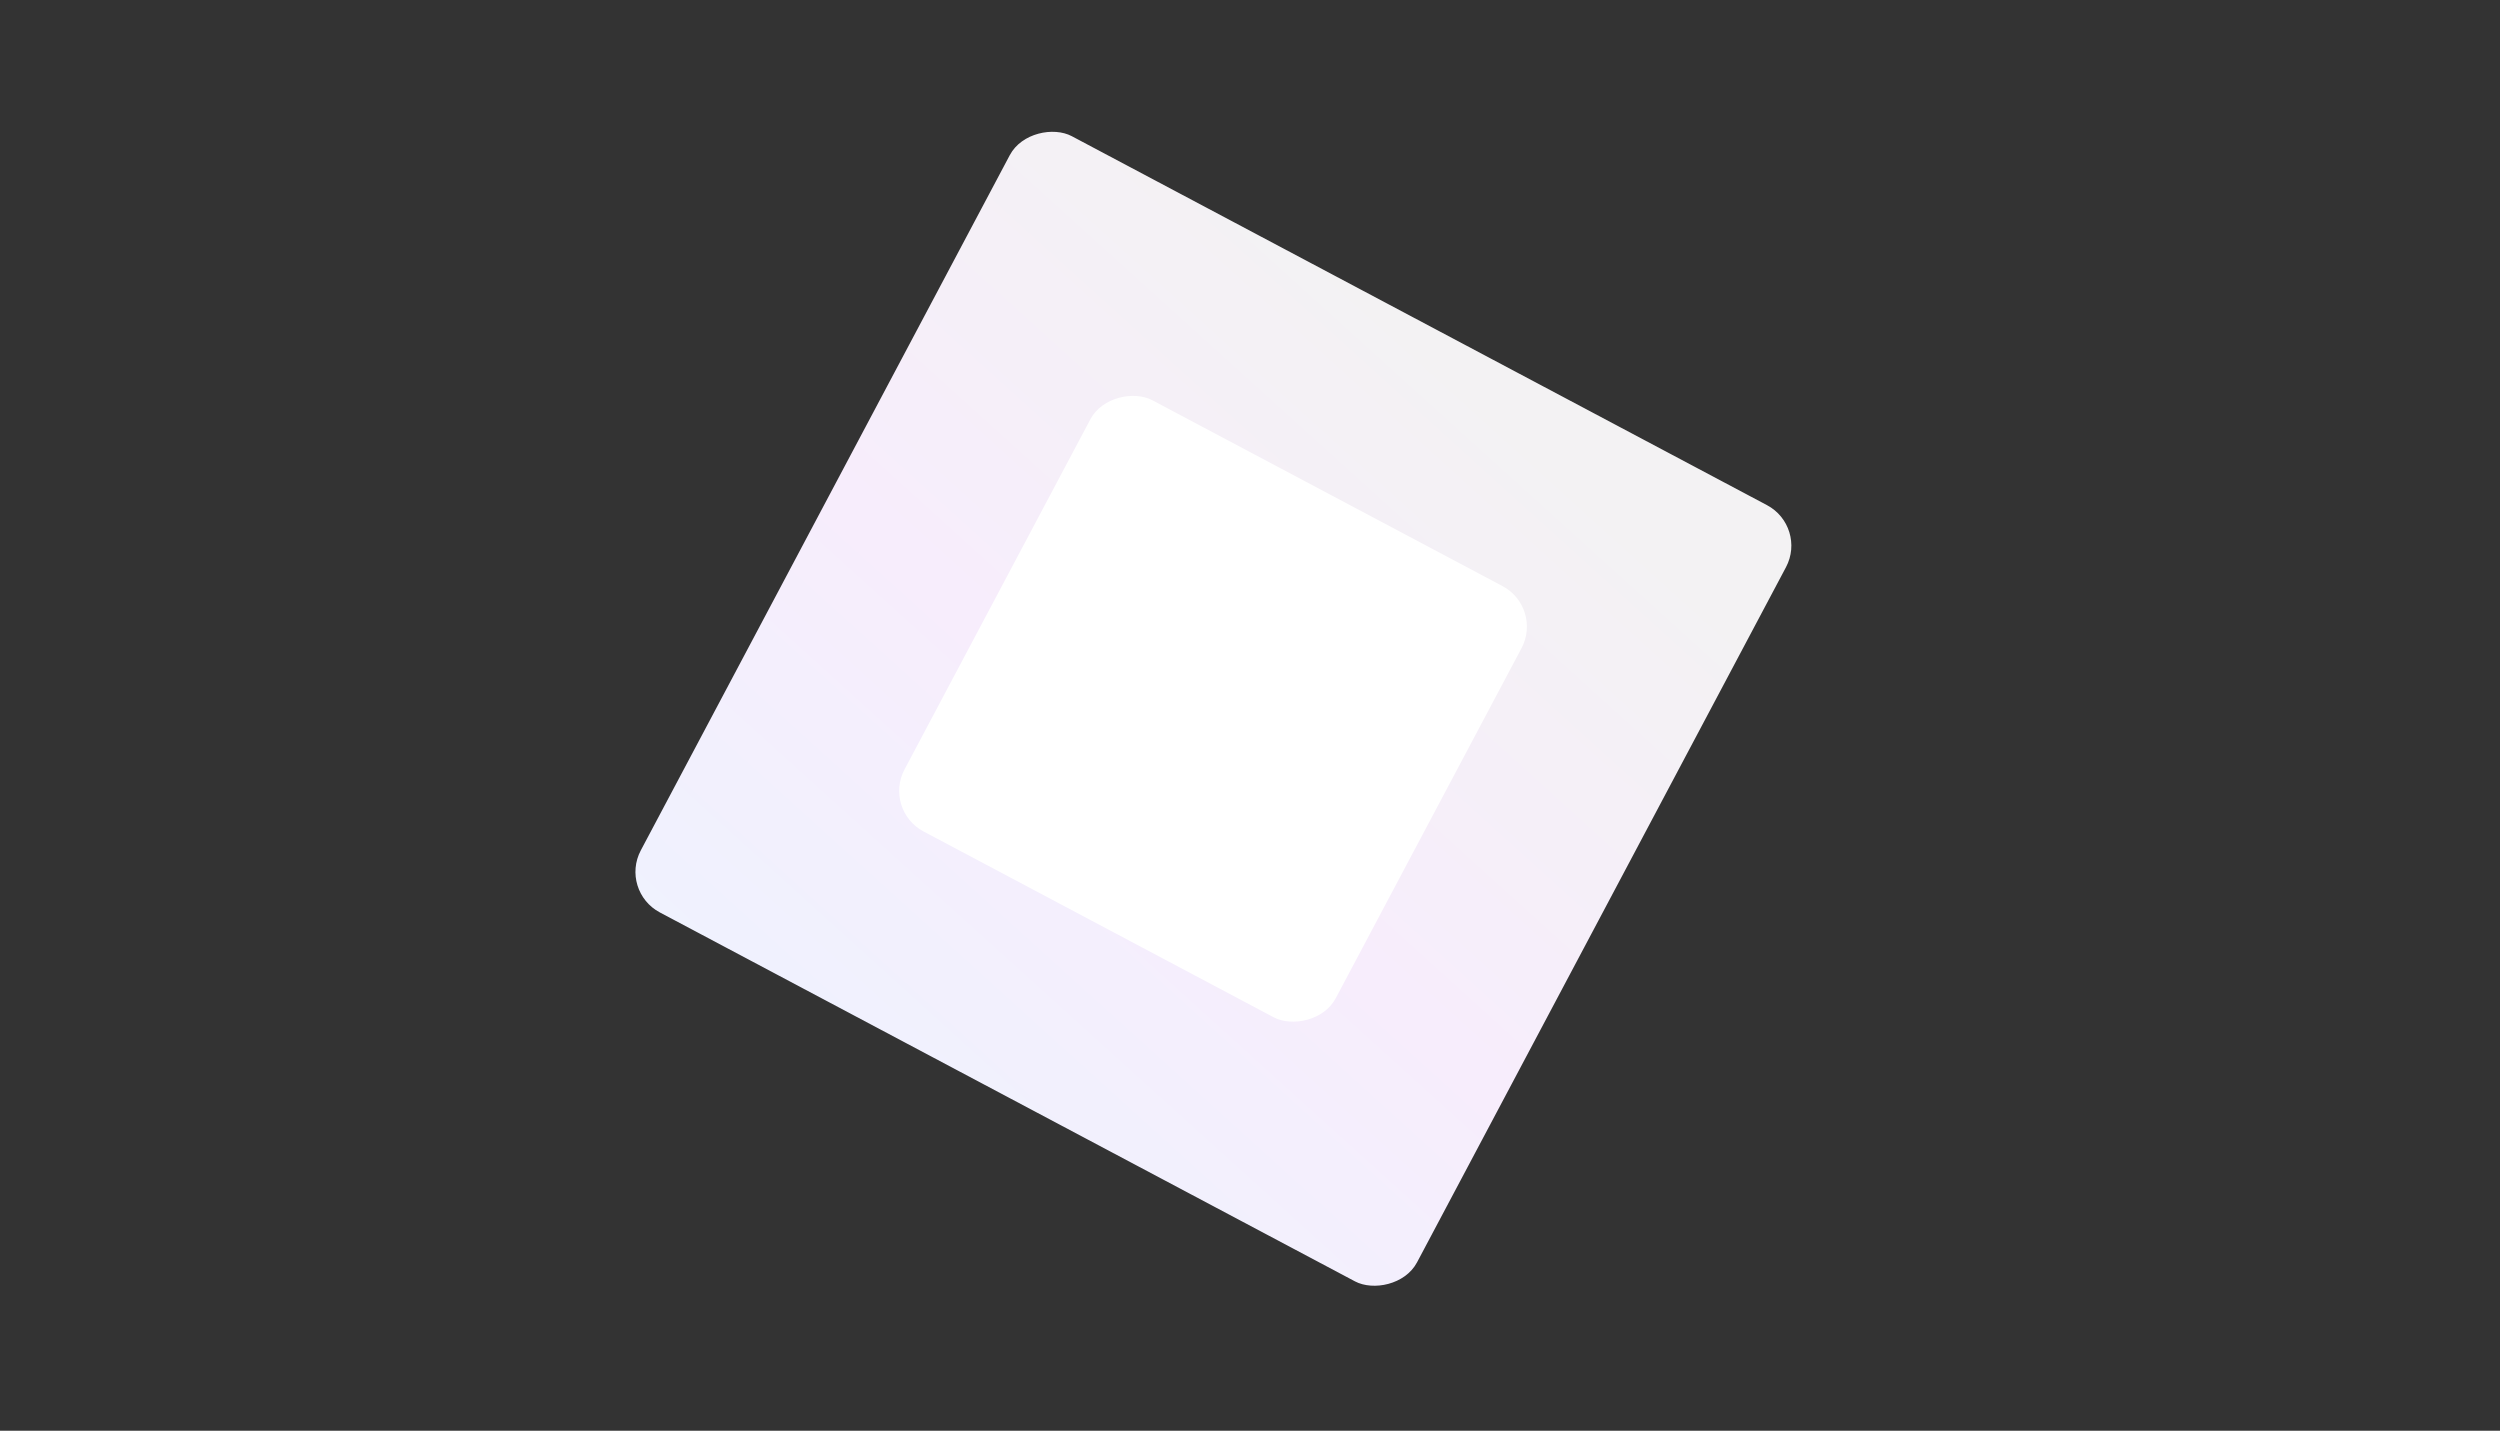
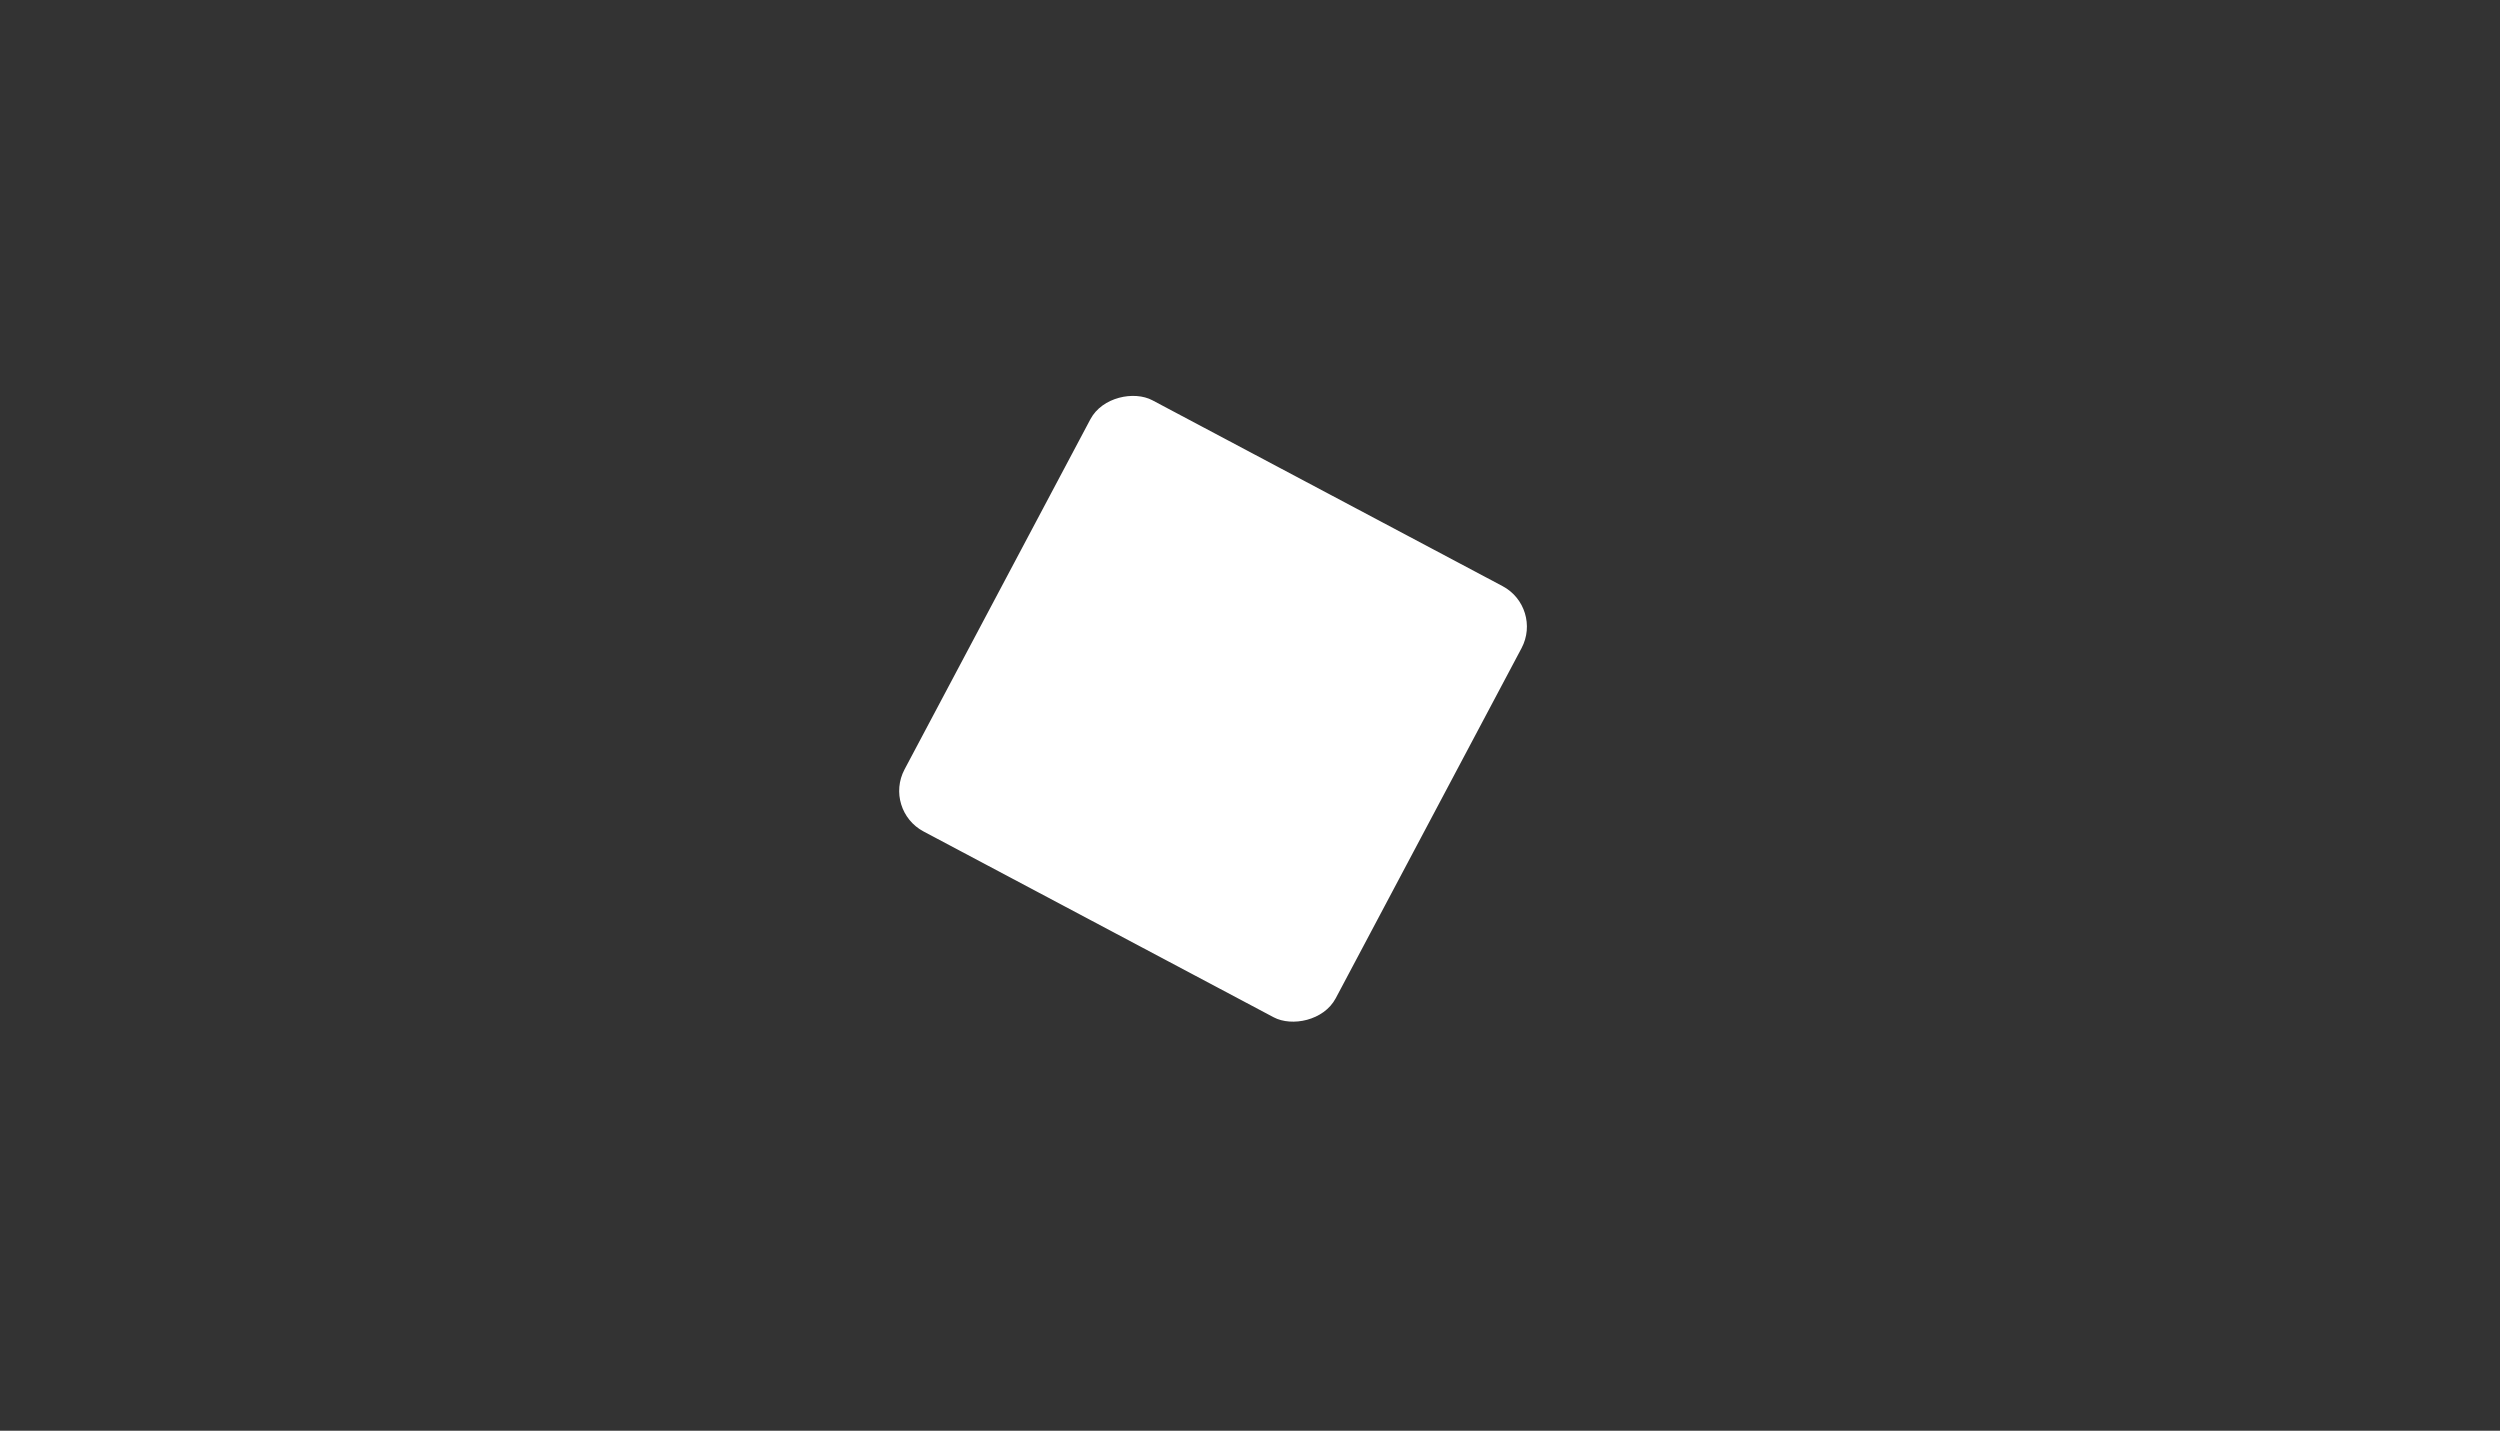
<svg xmlns="http://www.w3.org/2000/svg" width="166" height="95" viewBox="0 0 166 95" fill="none">
  <rect x="0" y="0" width="166" height="95" fill="#333333" stroke="none" />
-   <rect x="41.121" y="59.156" width="58.351" height="58.351" rx="3.046" transform="rotate(-62.043 41.121 59.156)" fill="url(#paint0_linear_245_2056)" />
  <rect x="58.633" y="53.781" width="32.413" height="32.413" rx="3.046" transform="rotate(-62.043 58.633 53.781)" fill="white" />
  <defs>
    <linearGradient id="paint0_linear_245_2056" x1="39.838" y1="59.009" x2="102.664" y2="74.896" gradientUnits="userSpaceOnUse">
      <stop stop-color="#EFF2FE" />
      <stop offset="0.47" stop-color="#F7EDFC" />
      <stop offset="1" stop-color="#F3F2F3" />
    </linearGradient>
  </defs>
</svg>